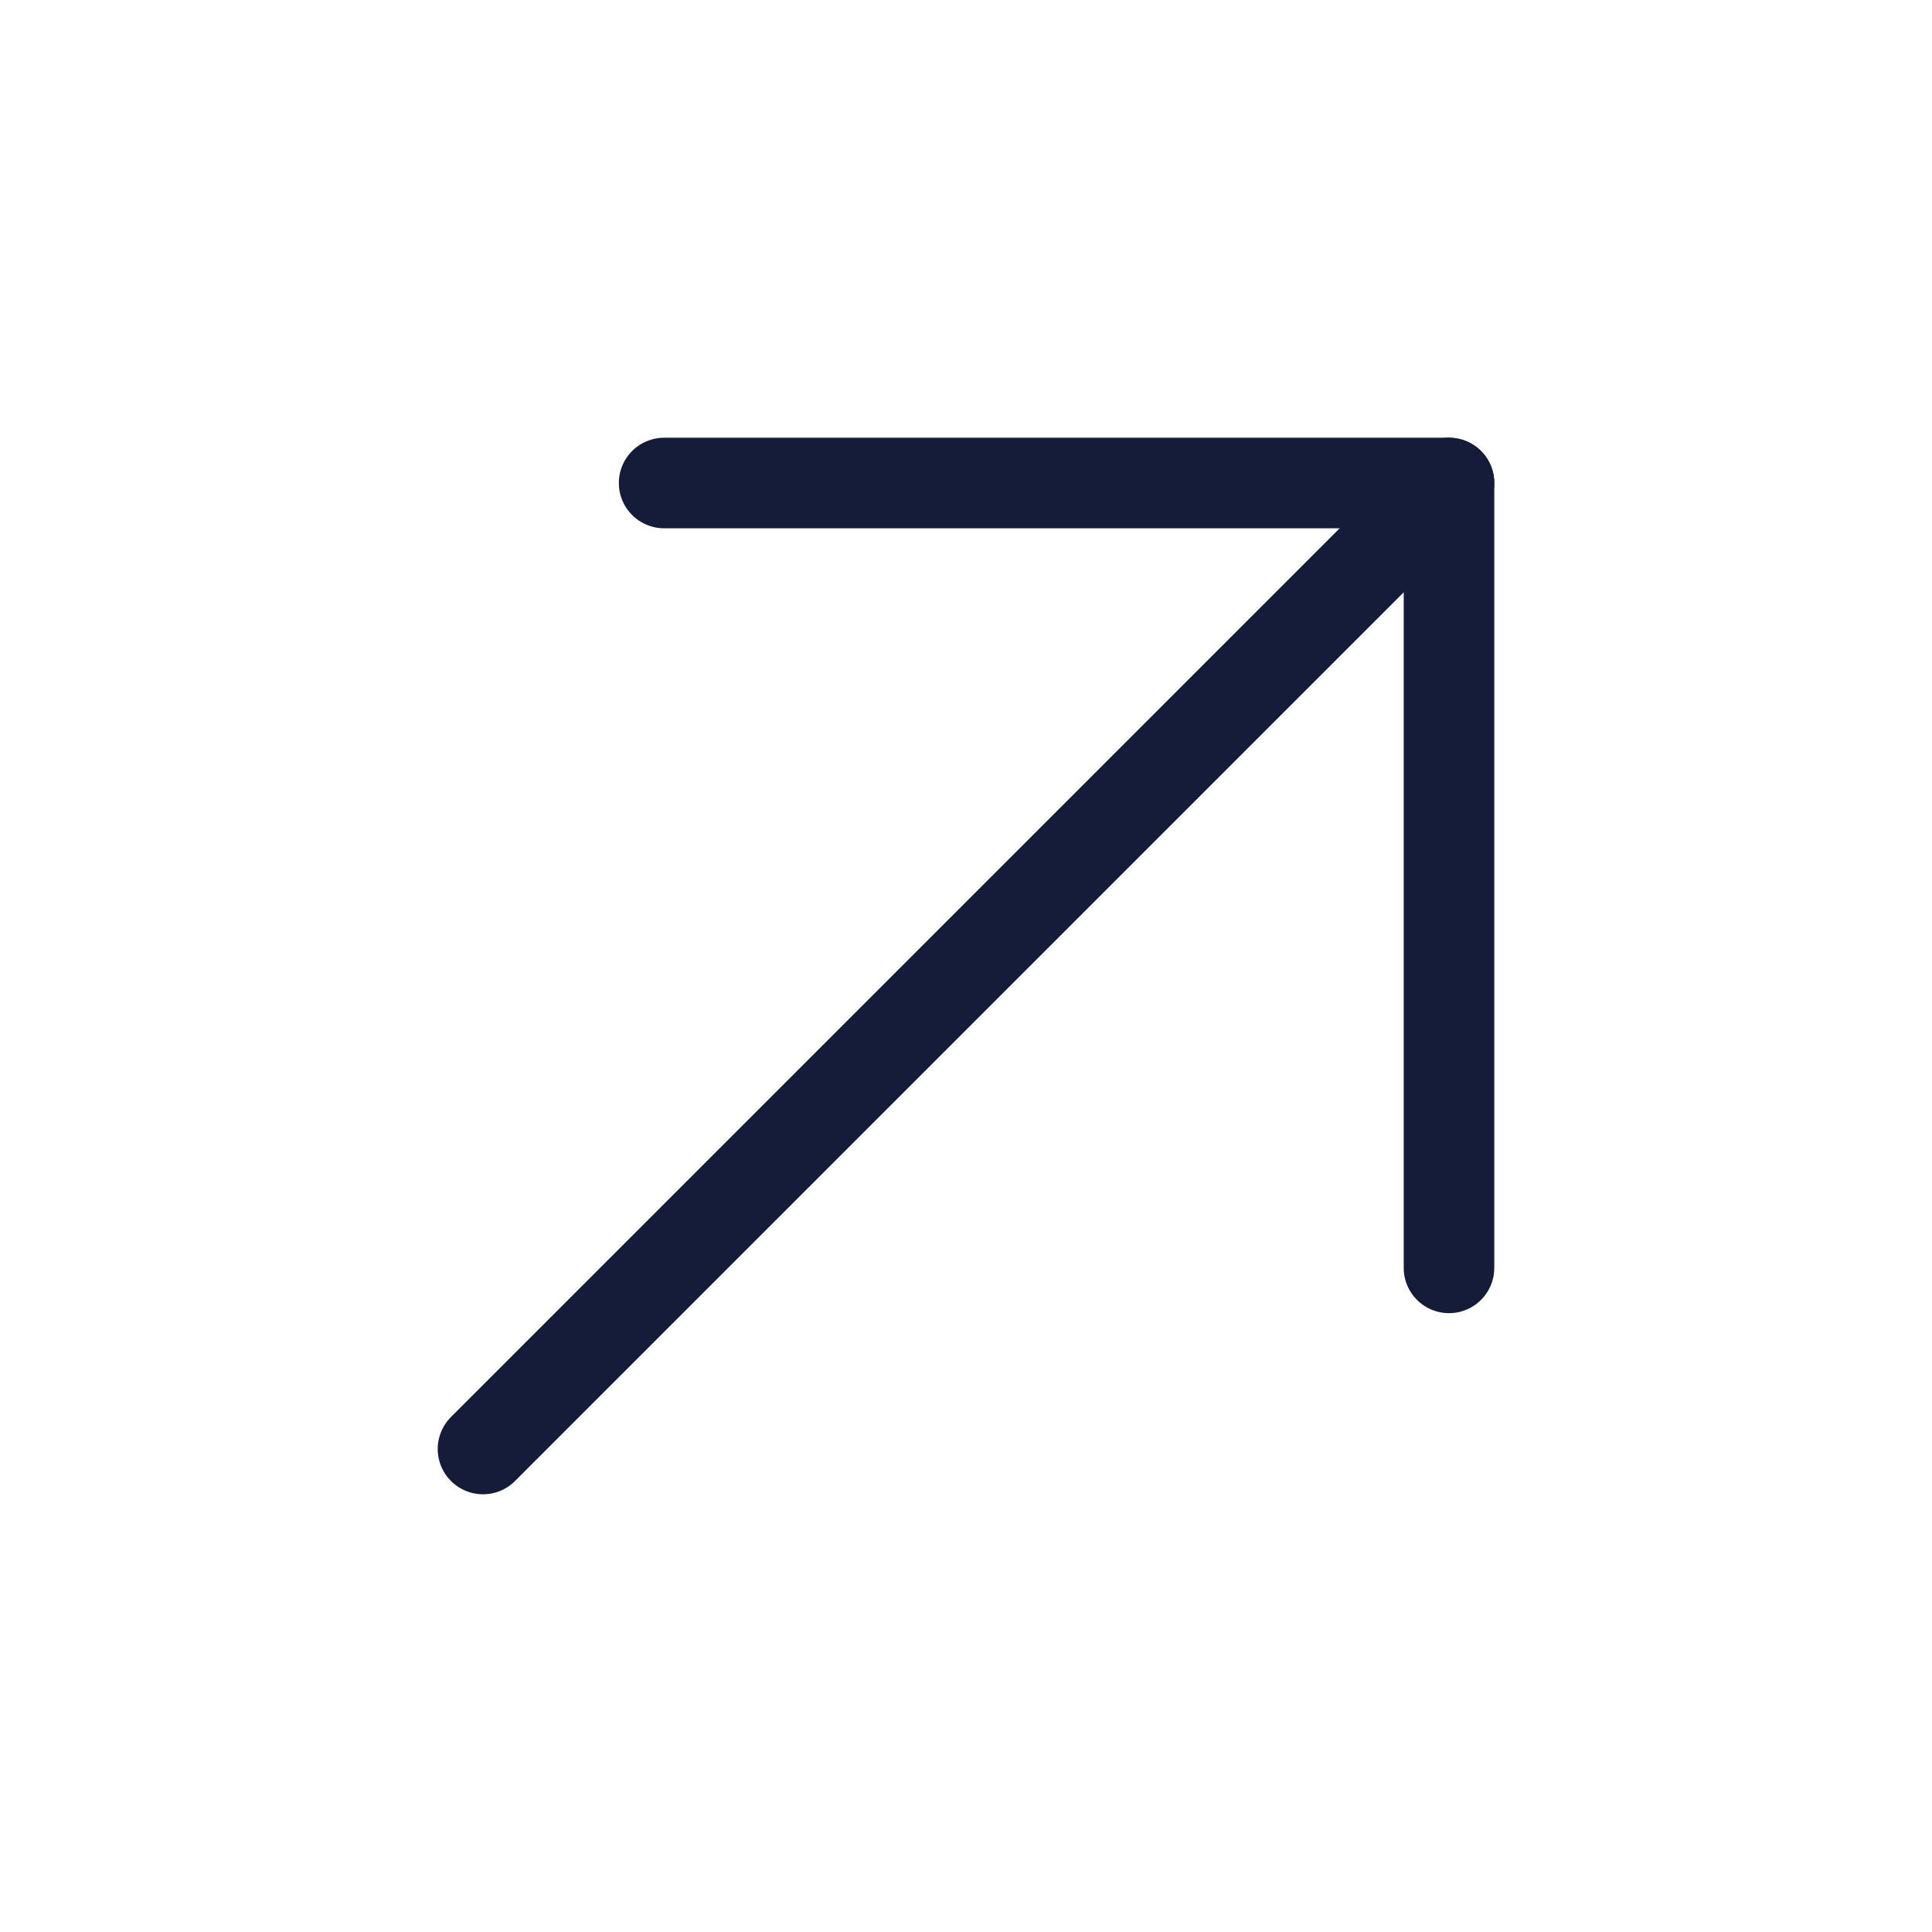
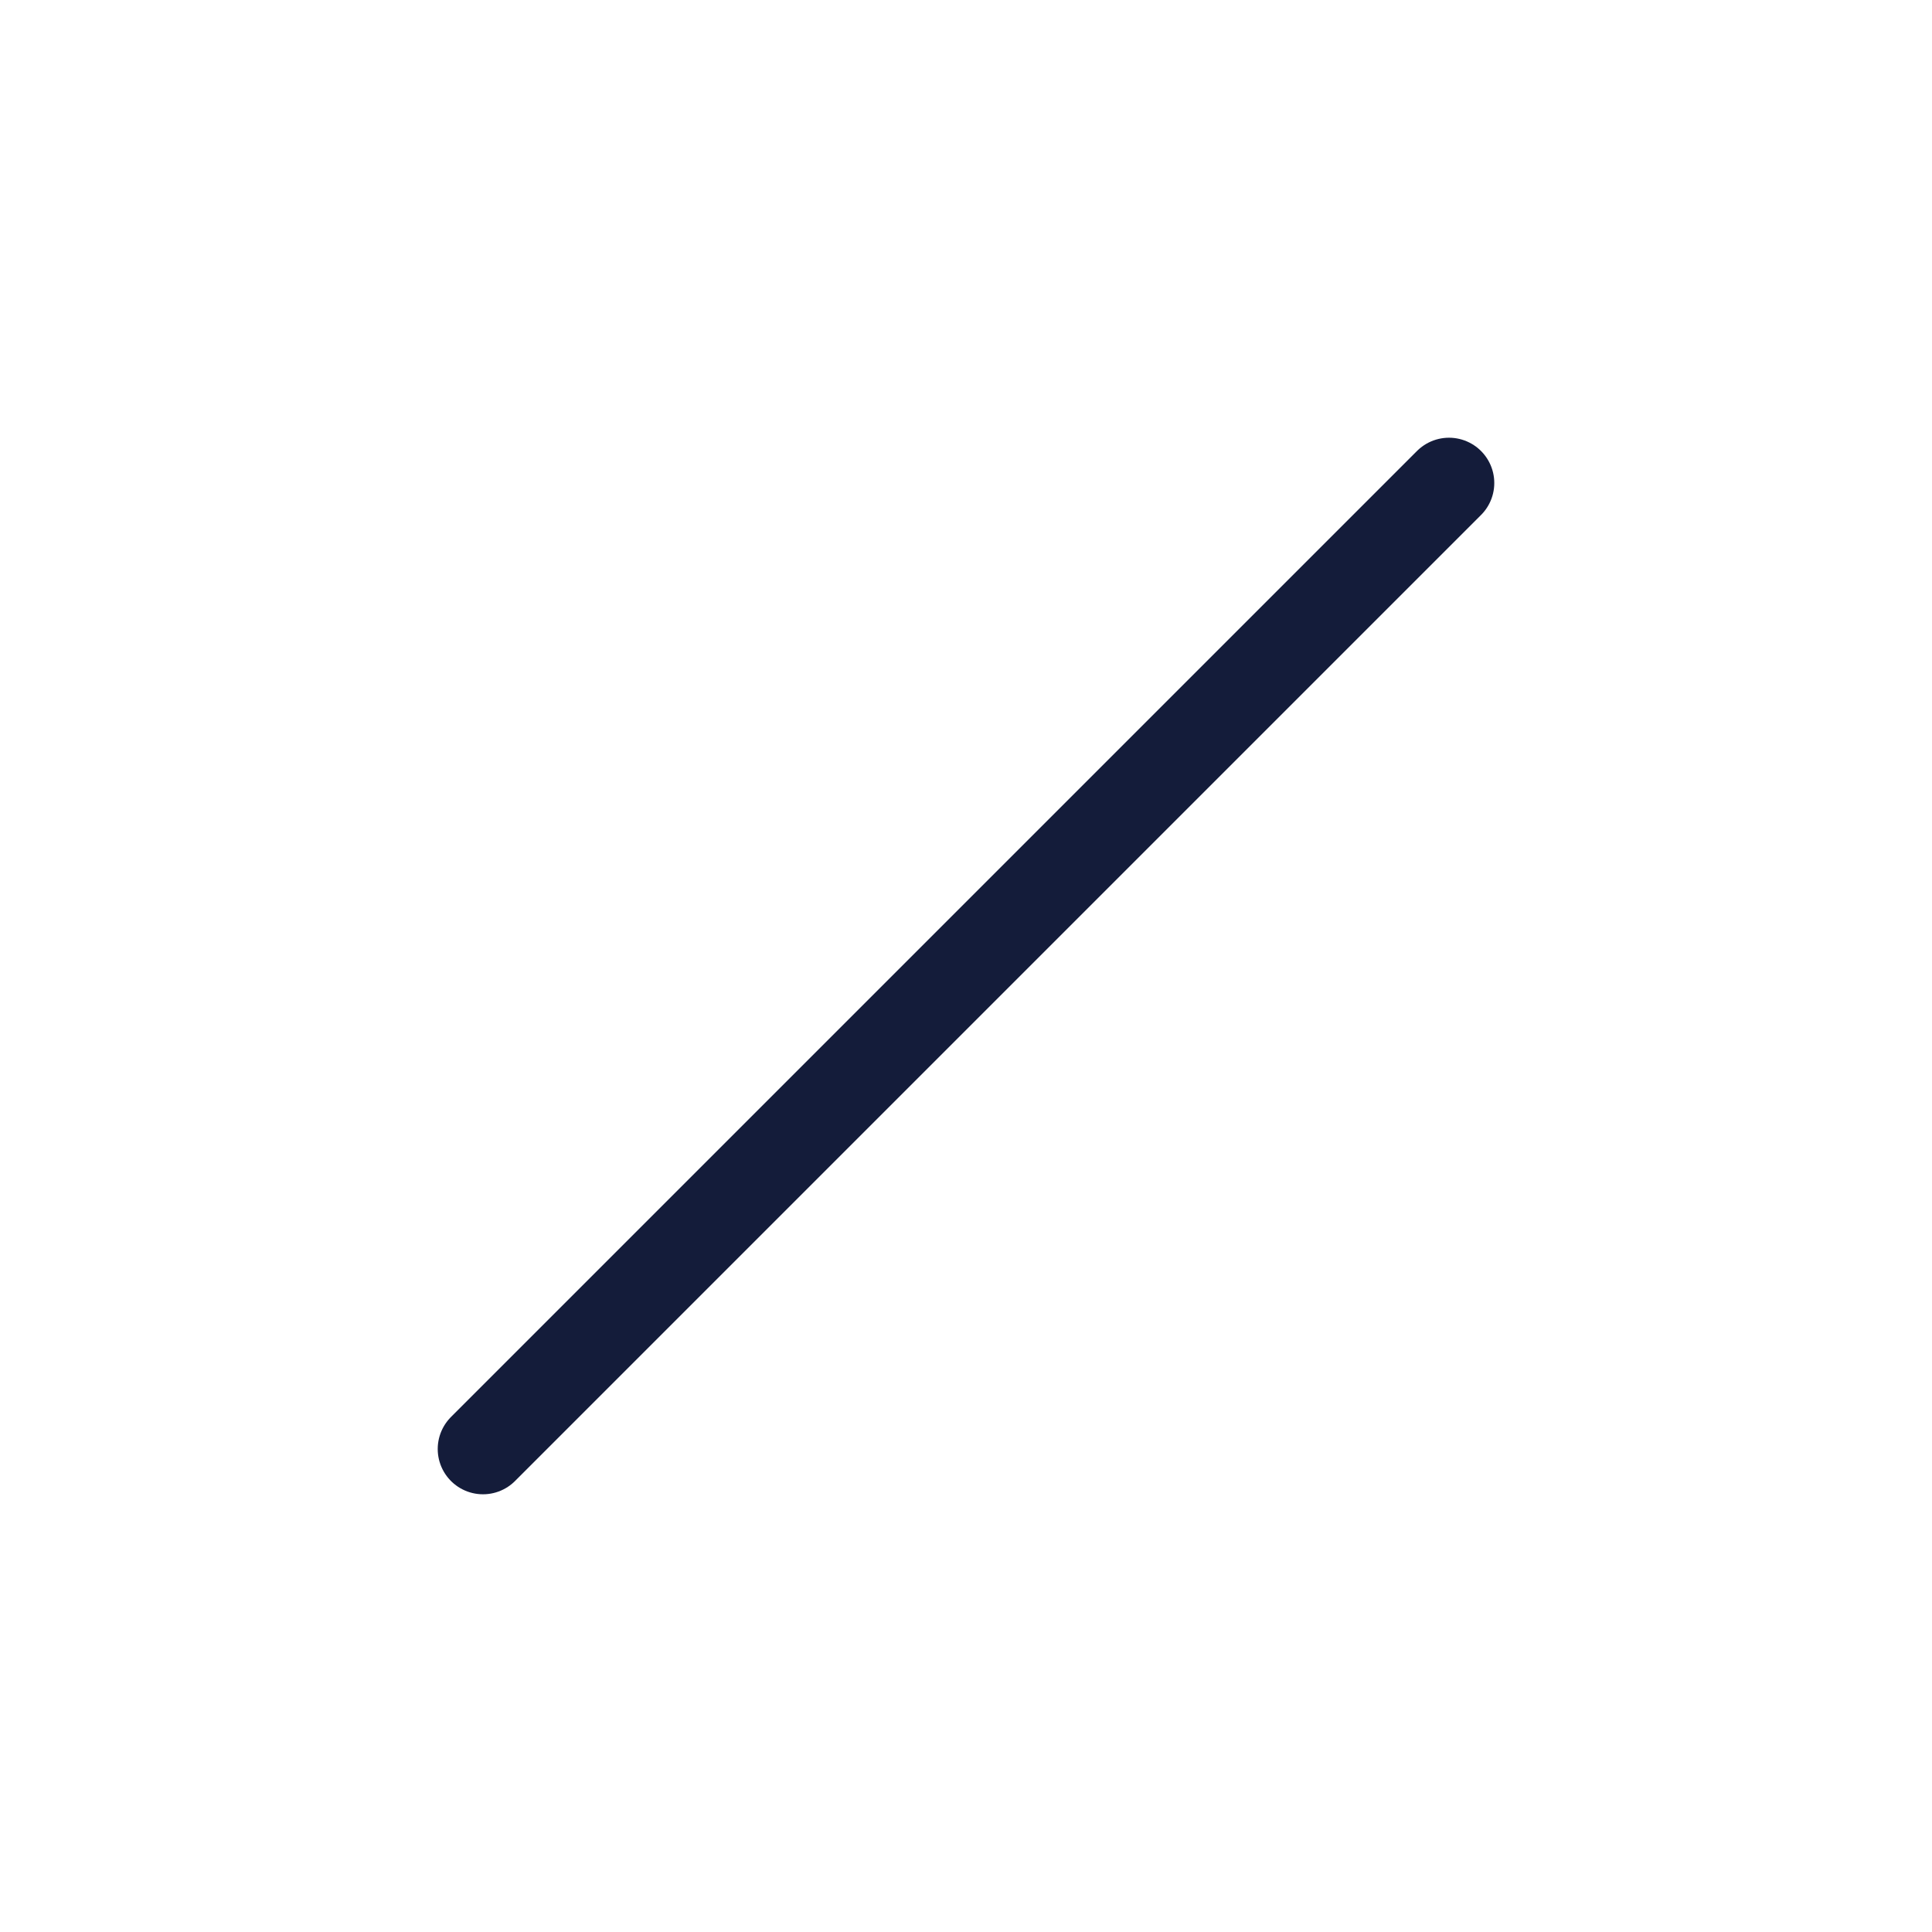
<svg xmlns="http://www.w3.org/2000/svg" fill="none" height="32" viewBox="0 0 32 32" width="32">
  <path d="M8 24L24 8" stroke="#141C3A" stroke-linecap="round" stroke-linejoin="round" stroke-width="1.5" />
-   <path d="M11 8H24V21" stroke="#141C3A" stroke-linecap="round" stroke-linejoin="round" stroke-width="1.5" />
</svg>